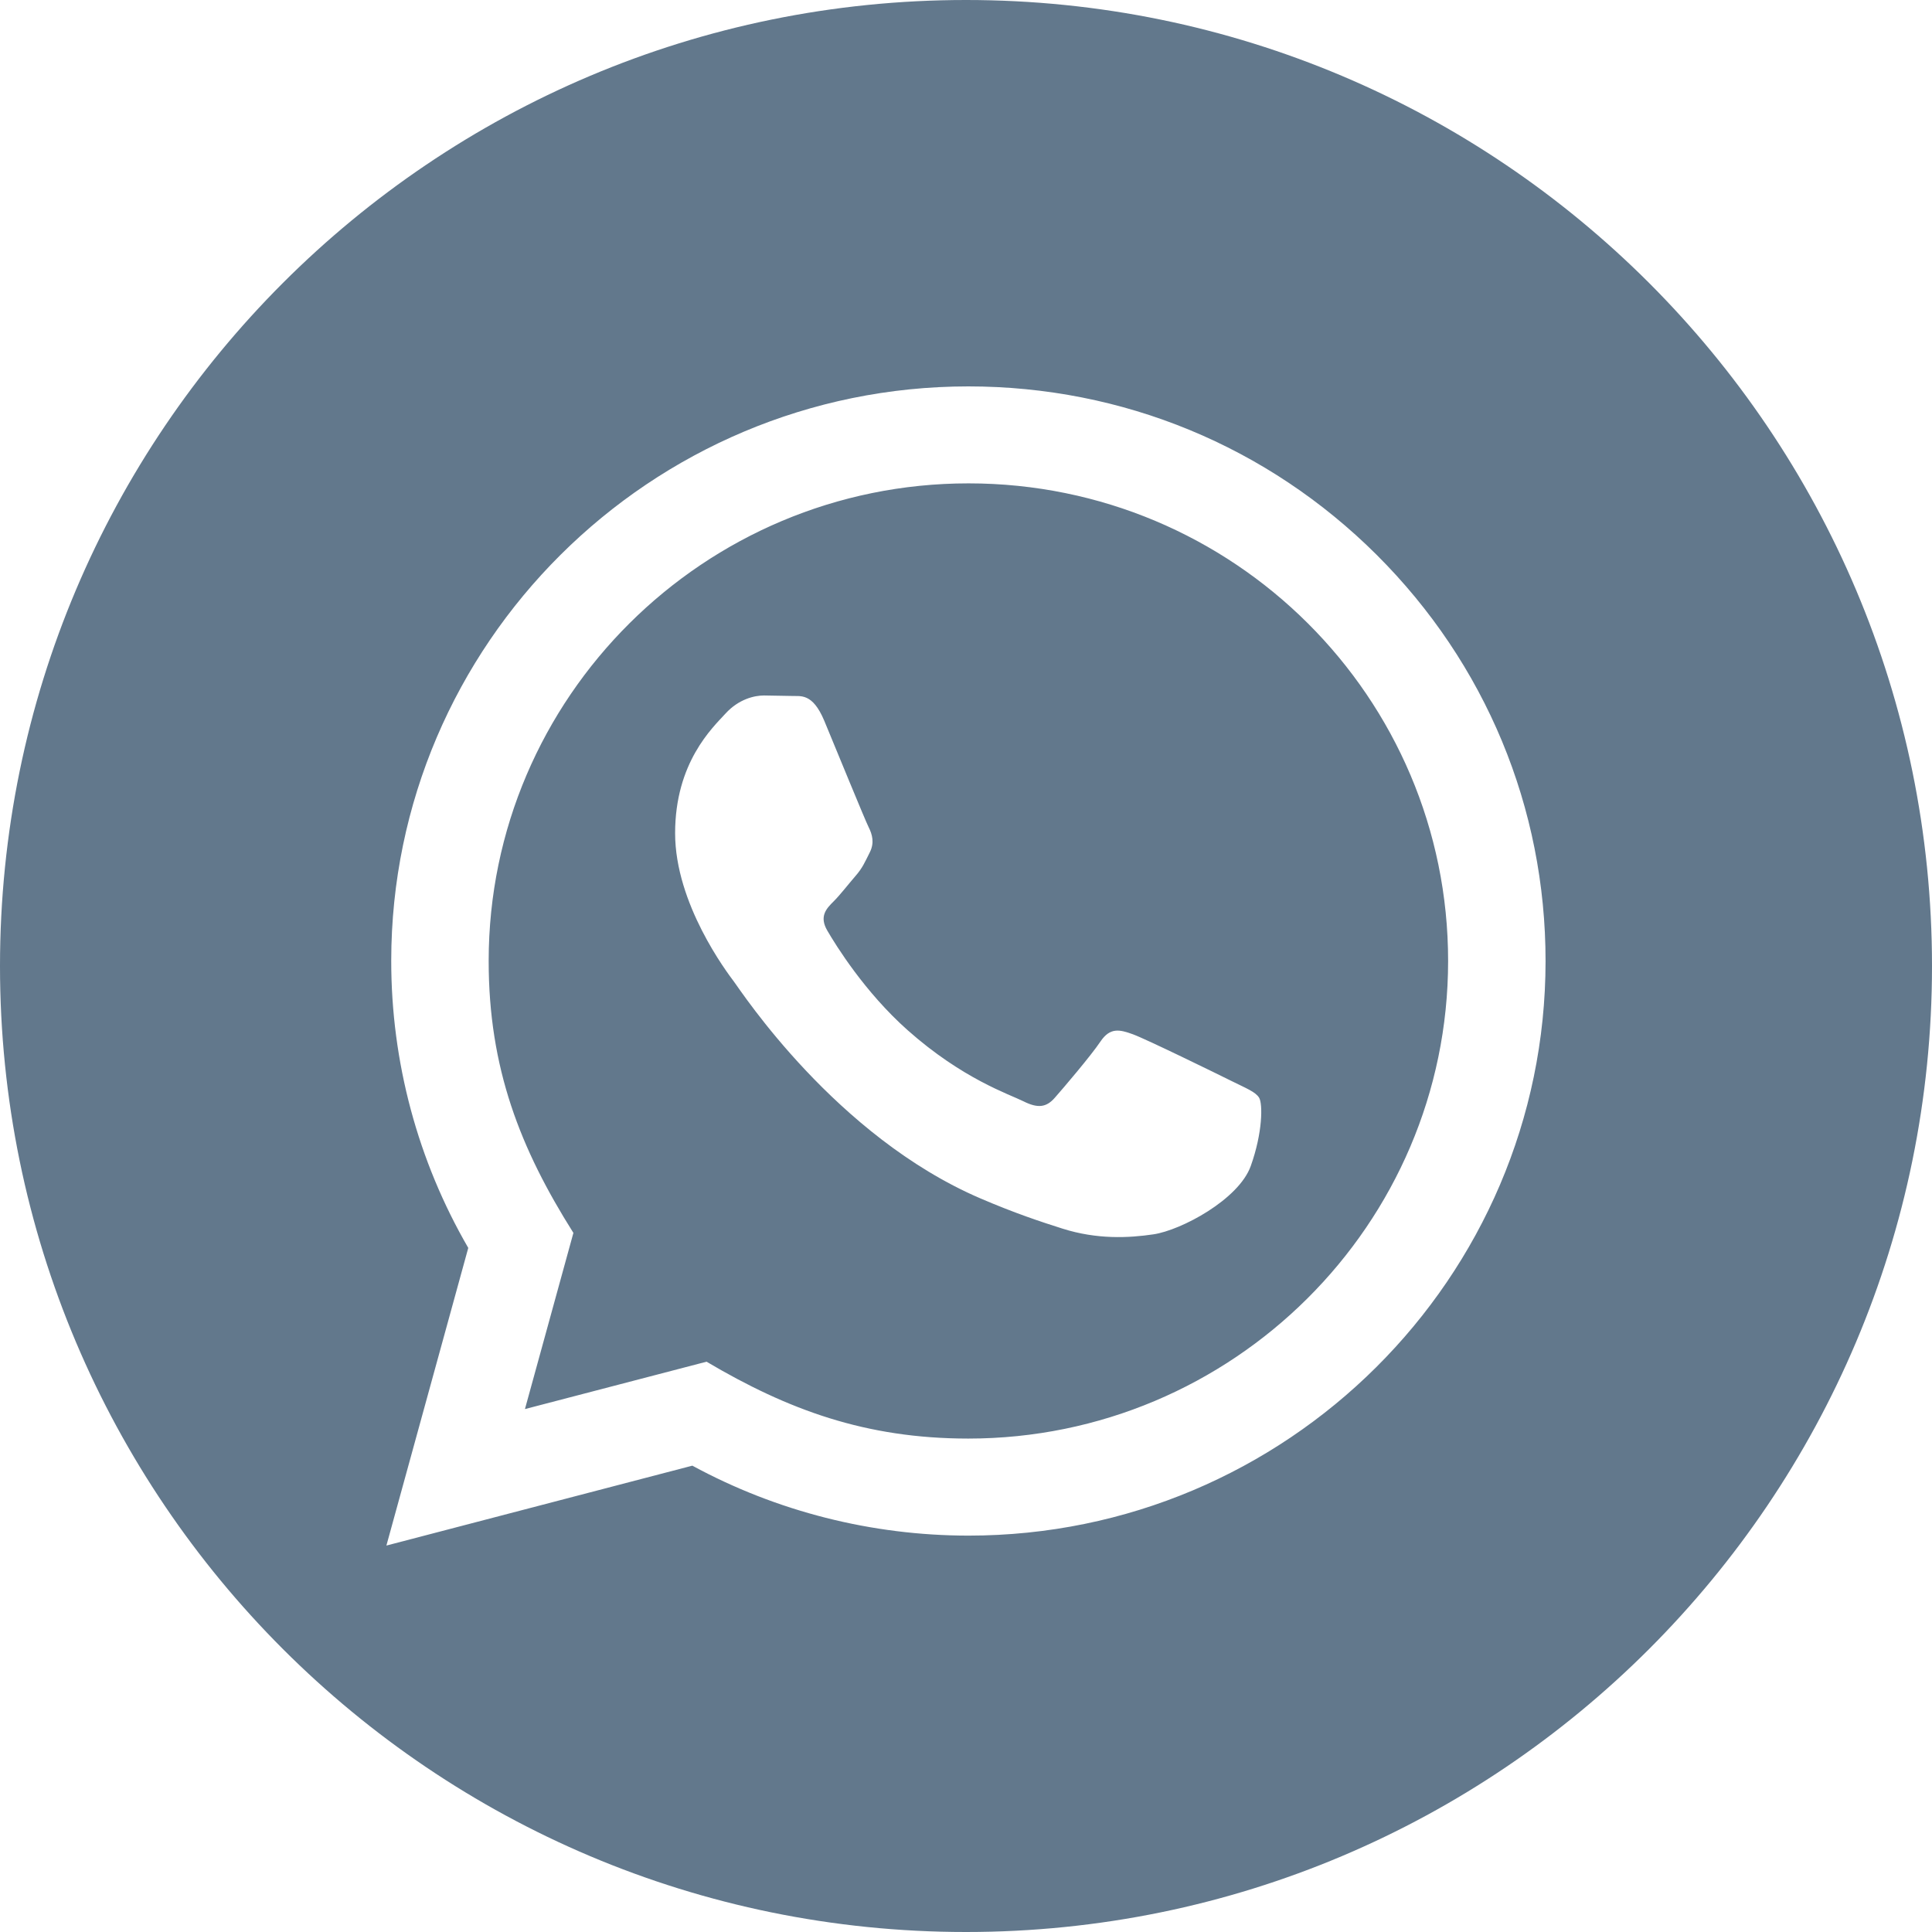
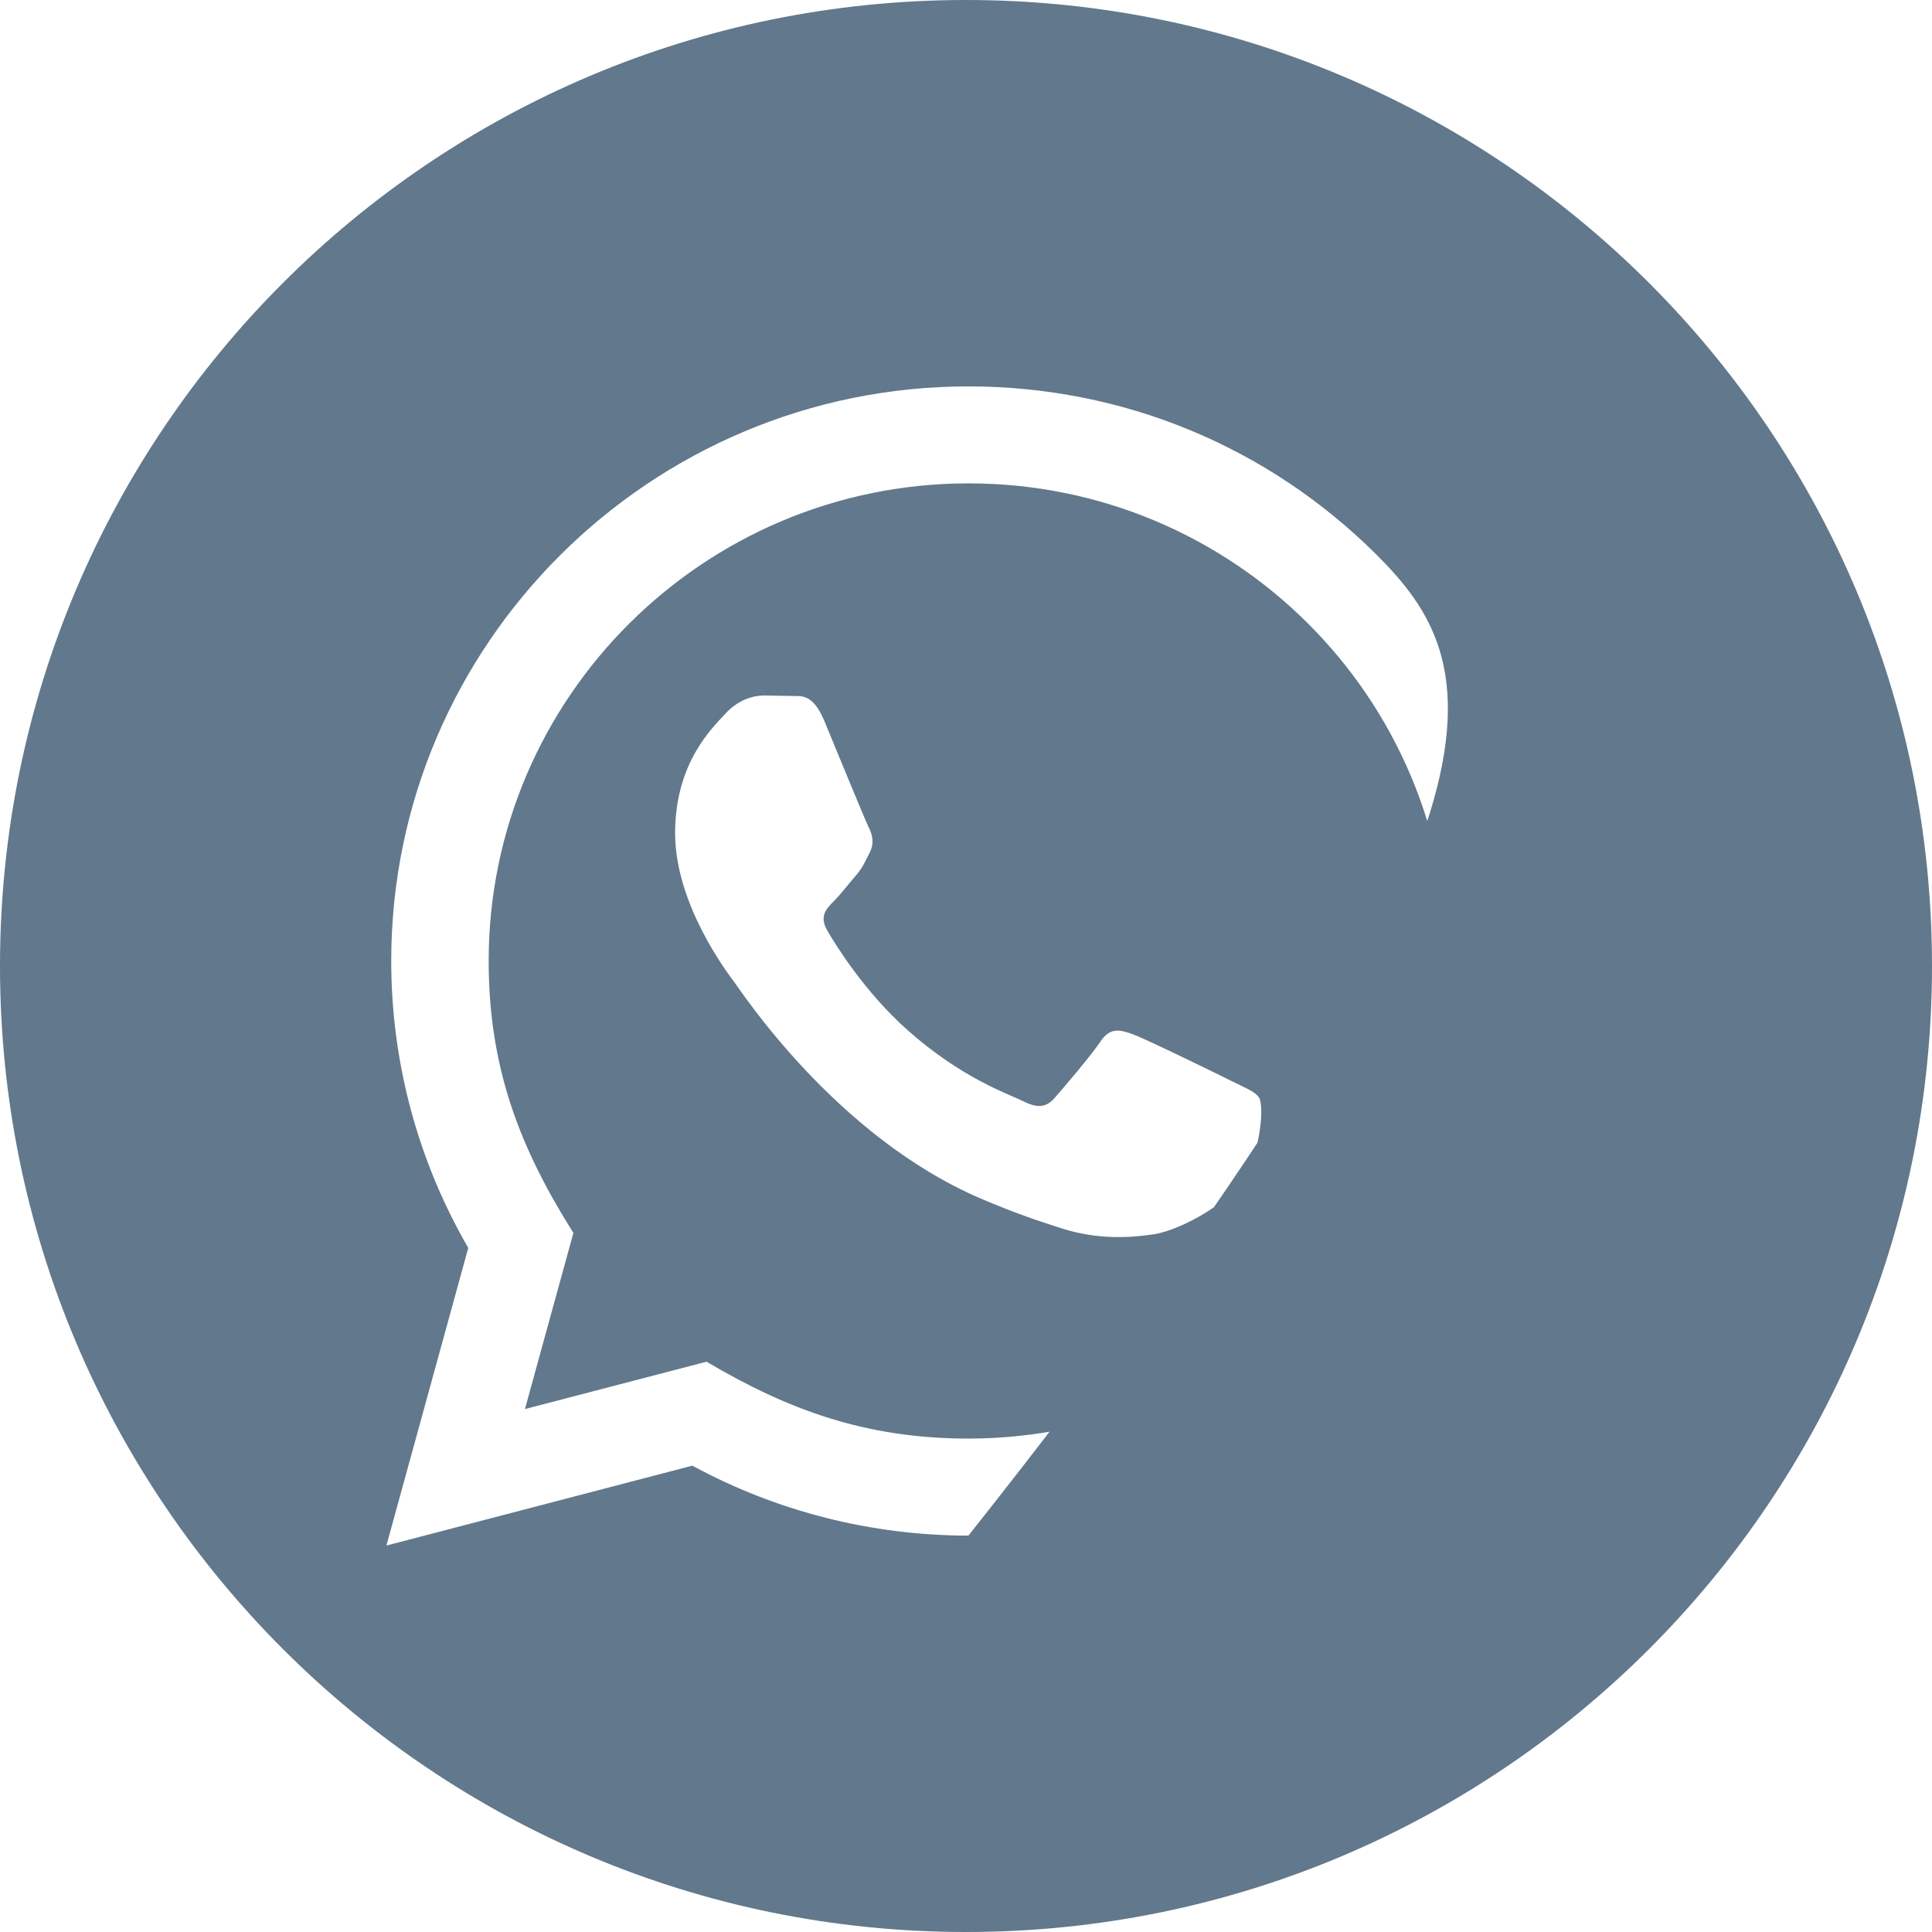
<svg xmlns="http://www.w3.org/2000/svg" width="48" height="48" viewBox="0 0 48 48" fill="none">
-   <path d="M24 0C37.255 0 48 10.745 48 24C48 37.255 37.255 48 24 48C10.745 48 0 37.255 0 24C0 10.745 10.745 0 24 0ZM24.06 9.6C16.156 9.6 9.724 16.001 9.72 23.868C9.719 26.385 10.379 28.839 11.634 31.004L9.6 38.399L17.201 36.414C19.296 37.552 21.66 38.151 24.06 38.152C31.963 38.152 38.396 31.75 38.399 23.882C38.401 20.068 36.91 16.483 34.203 13.785C31.495 11.088 27.895 9.601 24.06 9.6ZM24.064 12.009C30.655 12.011 35.981 17.325 35.978 23.879C35.975 30.42 30.623 35.741 24.055 35.741C21.503 35.74 19.574 35.025 17.554 33.831L13.042 35.008L14.246 30.631C12.926 28.539 12.139 26.54 12.141 23.87C12.143 17.33 17.491 12.009 24.064 12.009ZM18.982 17.279C18.744 17.279 18.355 17.368 18.027 17.726C17.699 18.083 16.774 18.945 16.773 20.7C16.773 22.456 18.058 24.152 18.236 24.39C18.418 24.631 20.764 28.23 24.356 29.773C25.211 30.141 25.879 30.361 26.398 30.525C27.257 30.797 28.039 30.758 28.656 30.667C29.345 30.565 30.775 29.803 31.074 28.971C31.373 28.137 31.373 27.424 31.283 27.274C31.194 27.126 30.955 27.036 30.596 26.857C30.237 26.678 28.477 25.817 28.148 25.697C27.82 25.578 27.581 25.519 27.341 25.876C27.102 26.232 26.415 27.037 26.206 27.274C25.998 27.512 25.788 27.542 25.43 27.363C25.072 27.184 23.916 26.808 22.548 25.593C21.483 24.647 20.763 23.48 20.555 23.122C20.346 22.766 20.532 22.572 20.711 22.395C20.872 22.235 21.069 21.978 21.249 21.77C21.431 21.563 21.49 21.414 21.61 21.176C21.73 20.938 21.671 20.73 21.581 20.551C21.491 20.373 20.774 18.617 20.477 17.903C20.185 17.209 19.889 17.302 19.67 17.291L18.982 17.279Z" fill="#62788C" />
+   <path d="M24 0C37.255 0 48 10.745 48 24C48 37.255 37.255 48 24 48C10.745 48 0 37.255 0 24C0 10.745 10.745 0 24 0ZM24.06 9.6C16.156 9.6 9.724 16.001 9.72 23.868C9.719 26.385 10.379 28.839 11.634 31.004L9.6 38.399L17.201 36.414C19.296 37.552 21.66 38.151 24.06 38.152C38.401 20.068 36.91 16.483 34.203 13.785C31.495 11.088 27.895 9.601 24.06 9.6ZM24.064 12.009C30.655 12.011 35.981 17.325 35.978 23.879C35.975 30.42 30.623 35.741 24.055 35.741C21.503 35.74 19.574 35.025 17.554 33.831L13.042 35.008L14.246 30.631C12.926 28.539 12.139 26.54 12.141 23.87C12.143 17.33 17.491 12.009 24.064 12.009ZM18.982 17.279C18.744 17.279 18.355 17.368 18.027 17.726C17.699 18.083 16.774 18.945 16.773 20.7C16.773 22.456 18.058 24.152 18.236 24.39C18.418 24.631 20.764 28.23 24.356 29.773C25.211 30.141 25.879 30.361 26.398 30.525C27.257 30.797 28.039 30.758 28.656 30.667C29.345 30.565 30.775 29.803 31.074 28.971C31.373 28.137 31.373 27.424 31.283 27.274C31.194 27.126 30.955 27.036 30.596 26.857C30.237 26.678 28.477 25.817 28.148 25.697C27.82 25.578 27.581 25.519 27.341 25.876C27.102 26.232 26.415 27.037 26.206 27.274C25.998 27.512 25.788 27.542 25.43 27.363C25.072 27.184 23.916 26.808 22.548 25.593C21.483 24.647 20.763 23.48 20.555 23.122C20.346 22.766 20.532 22.572 20.711 22.395C20.872 22.235 21.069 21.978 21.249 21.77C21.431 21.563 21.49 21.414 21.61 21.176C21.73 20.938 21.671 20.73 21.581 20.551C21.491 20.373 20.774 18.617 20.477 17.903C20.185 17.209 19.889 17.302 19.67 17.291L18.982 17.279Z" fill="#62788C" />
</svg>